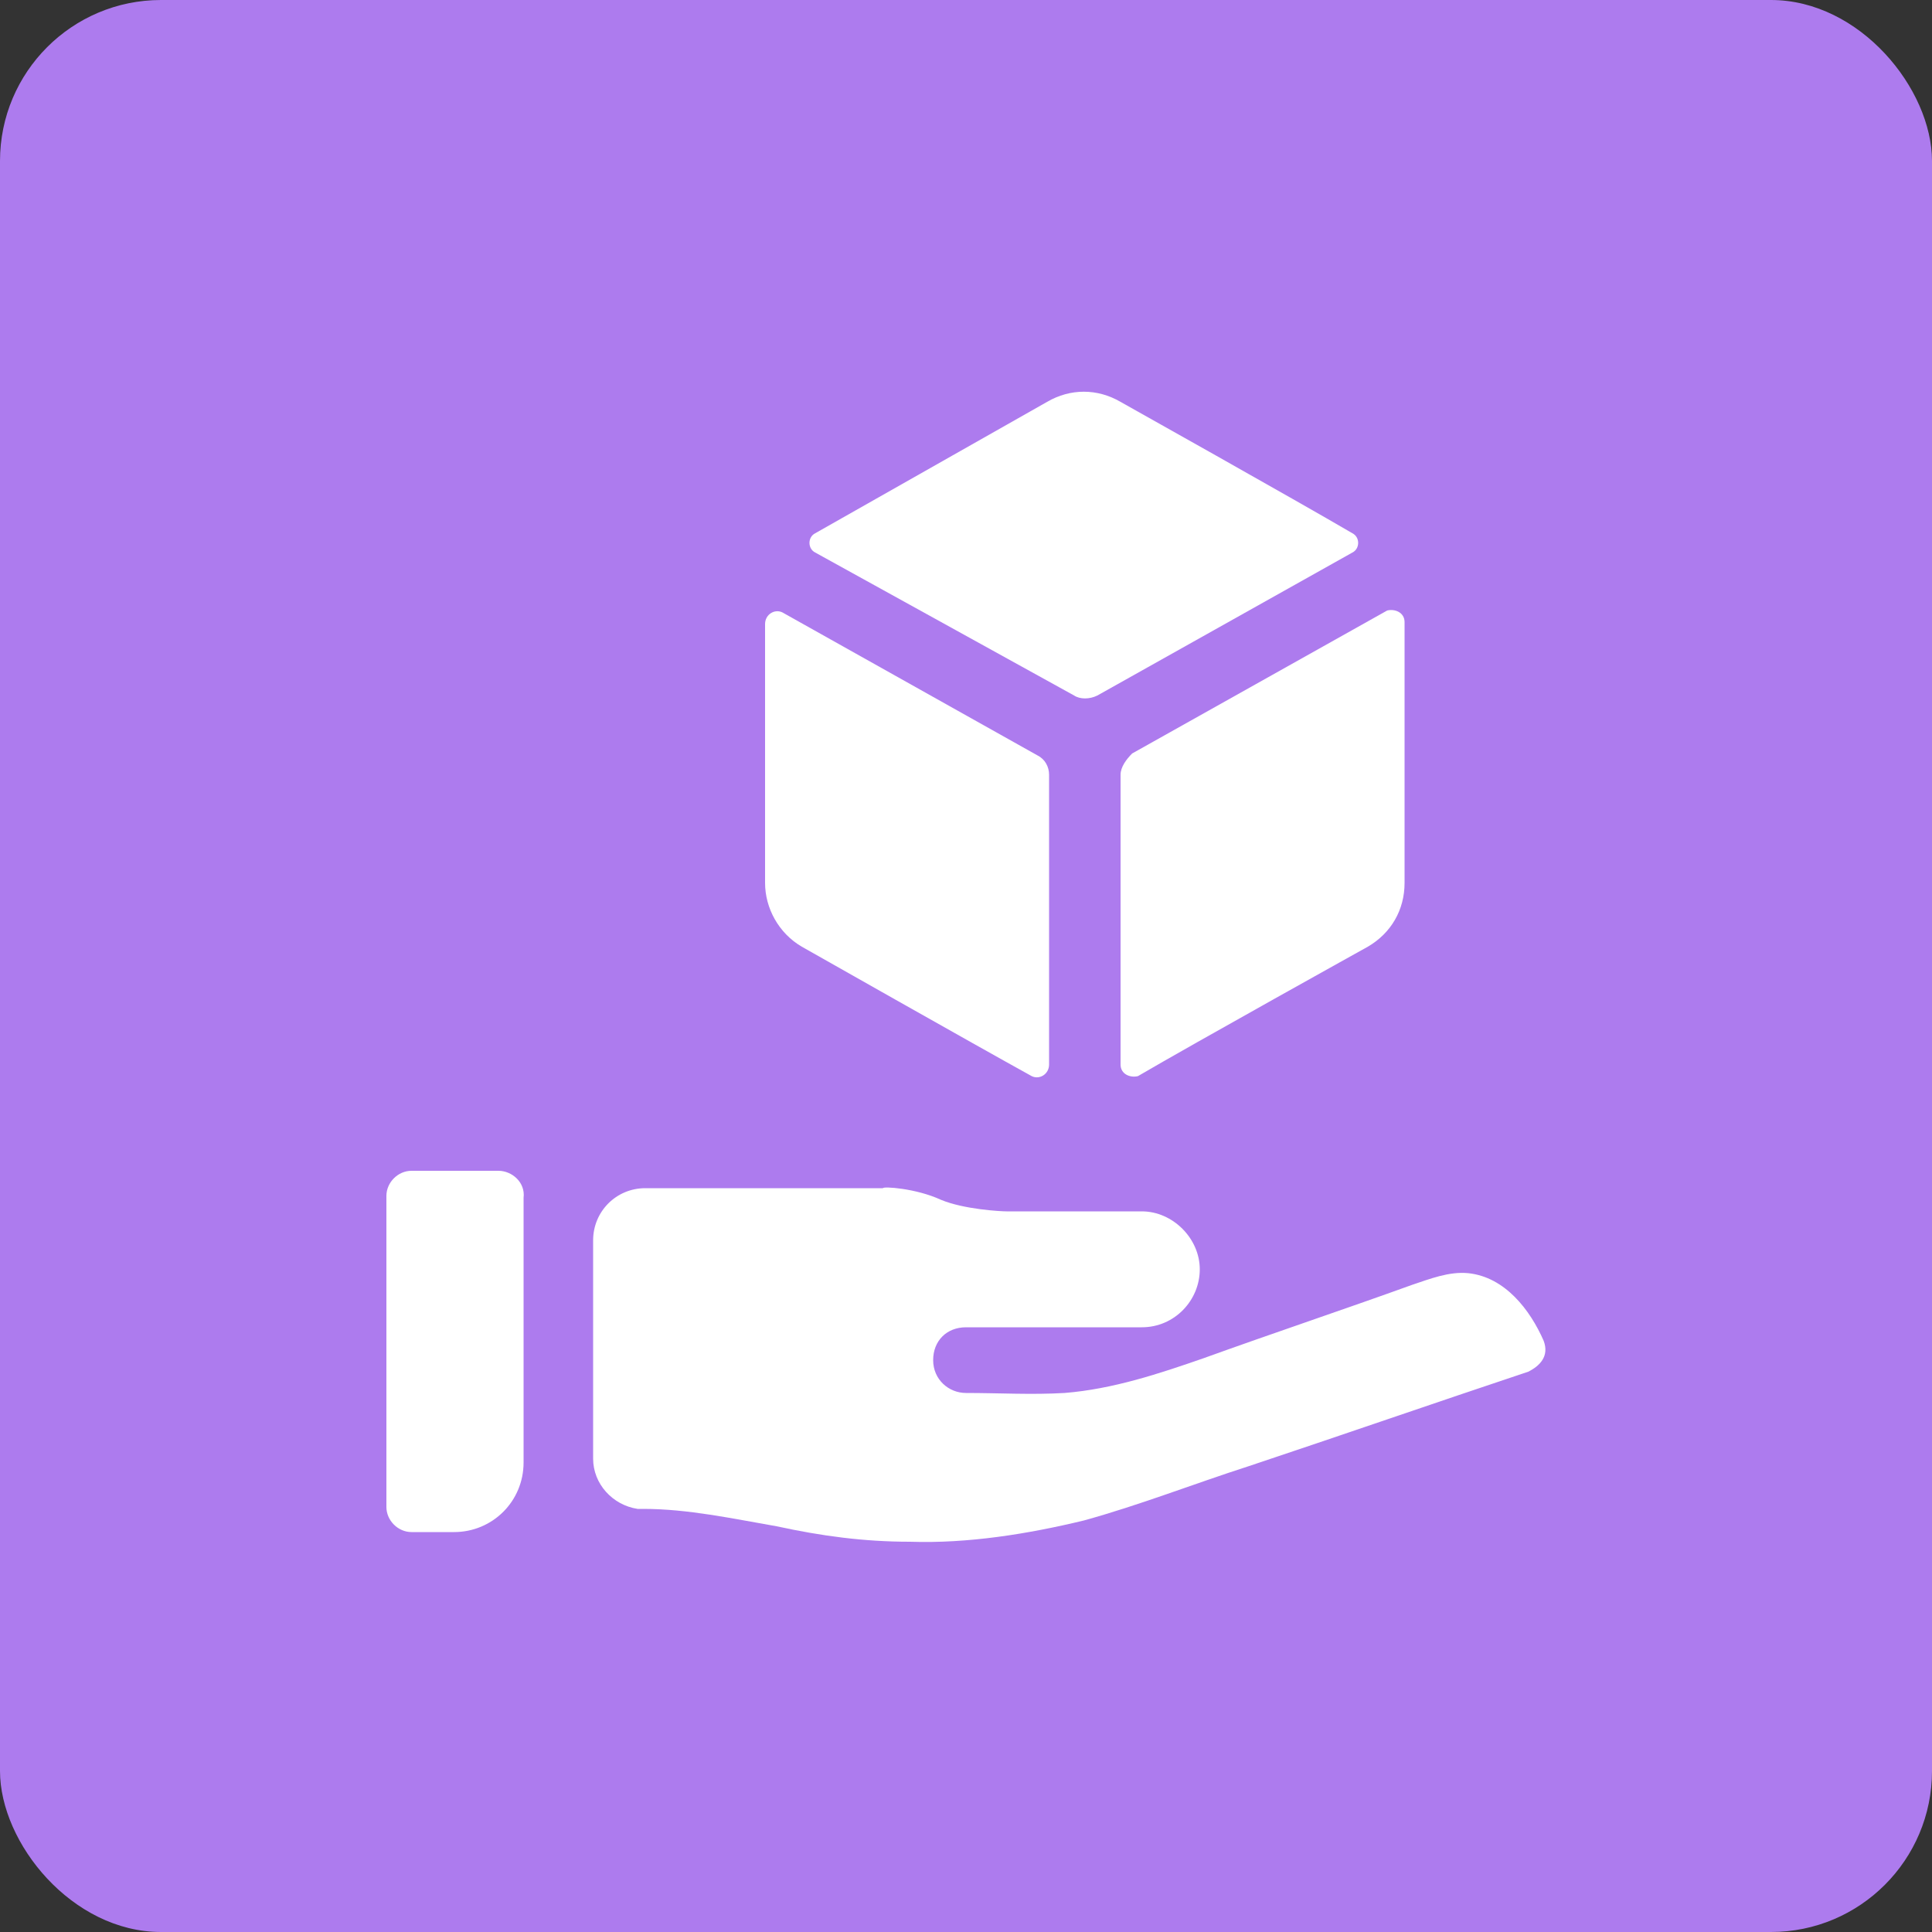
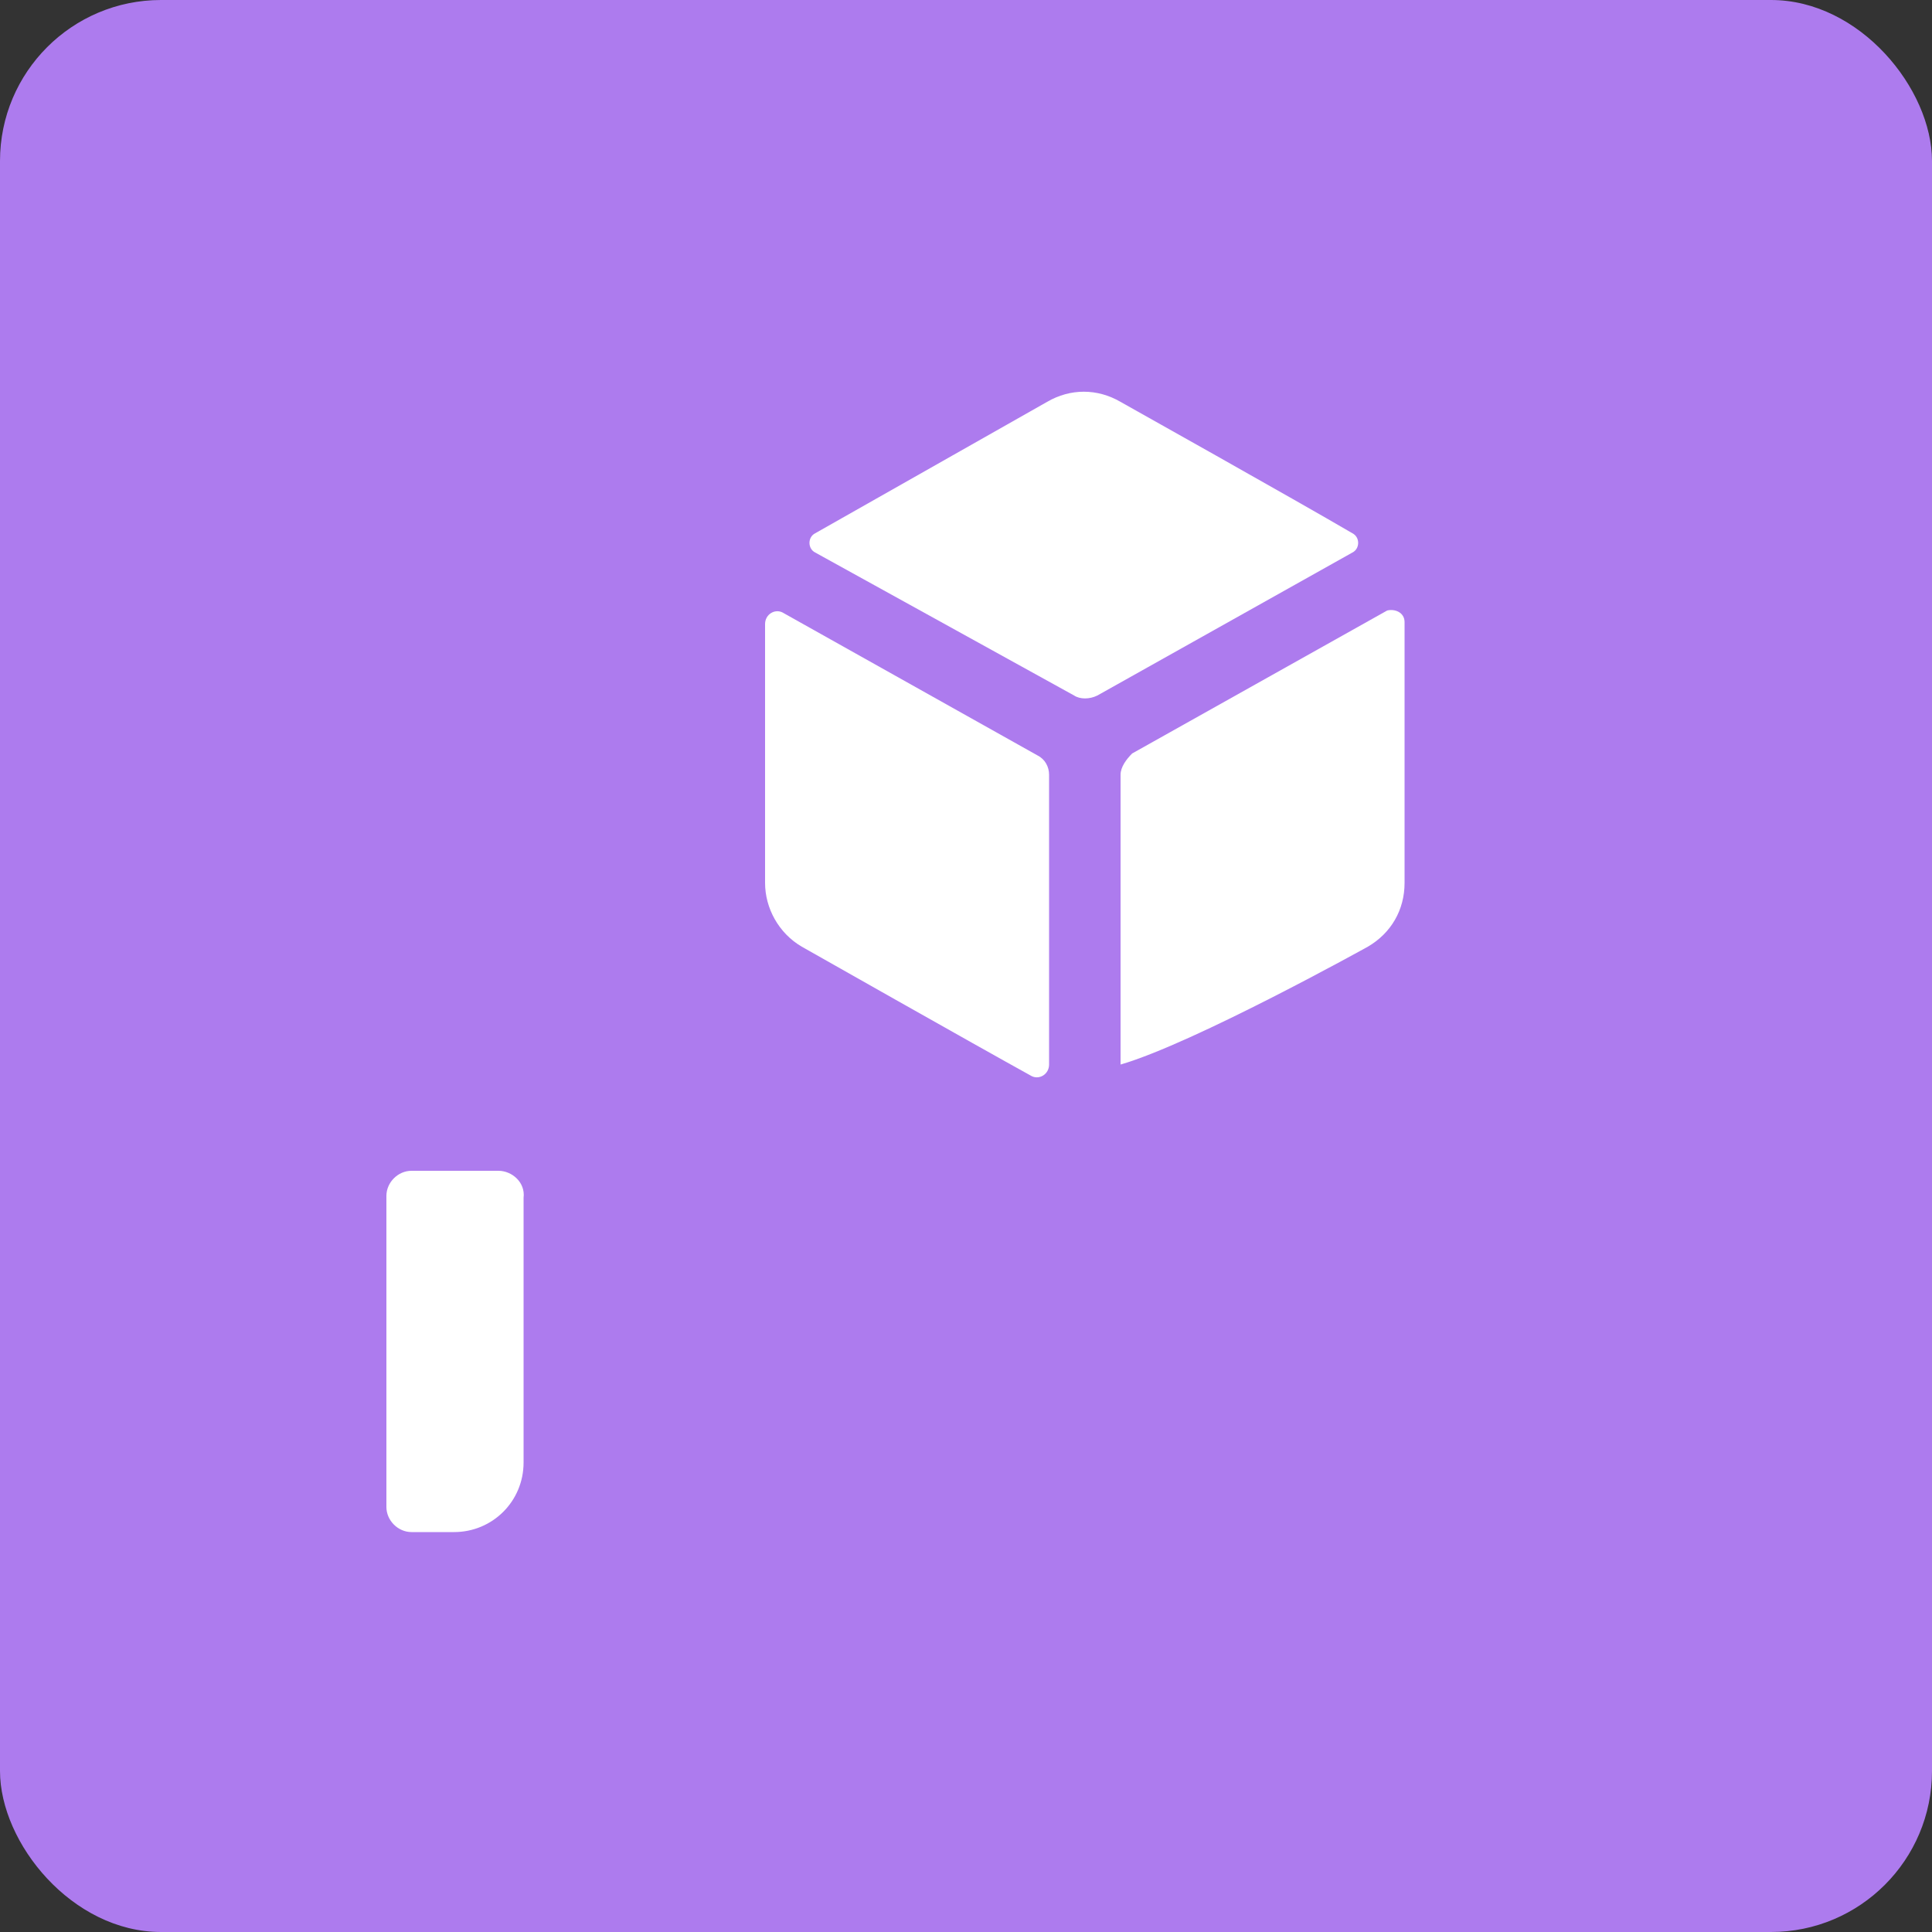
<svg xmlns="http://www.w3.org/2000/svg" width="48" height="48" viewBox="0 0 48 48" fill="none">
  <rect x="0" y="0" width="48" height="48" fill="#333333" stroke="none" />
  <rect width="48" height="48" rx="4" fill="#AD7BEE" />
  <path d="M12.384 29.088H10.224C9.888 29.088 9.6 29.376 9.6 29.712V37.44C9.6 37.776 9.888 38.064 10.224 38.064H11.28C12.24 38.064 13.008 37.296 13.008 36.336V29.76C13.056 29.376 12.72 29.088 12.384 29.088Z" fill="white" />
-   <path d="M38.352 33.312C38.016 32.544 37.392 31.728 36.48 31.632C36 31.584 35.52 31.776 35.088 31.92C33.36 32.544 31.632 33.12 29.904 33.744C28.8 34.128 27.648 34.512 26.448 34.608C25.632 34.656 24.816 34.608 24 34.608C23.568 34.608 23.184 34.272 23.184 33.792C23.184 33.312 23.52 32.976 24 32.976H28.368C29.184 32.976 29.808 32.304 29.808 31.536C29.808 30.768 29.136 30.096 28.368 30.096H25.008C24.864 30.096 23.952 30.048 23.376 29.808C22.752 29.52 21.936 29.472 21.936 29.52C21.936 29.52 21.936 29.52 21.888 29.52H16.032C15.312 29.52 14.736 30.096 14.736 30.816V36.24C14.736 36.864 15.216 37.392 15.84 37.488C15.888 37.488 15.936 37.488 15.984 37.488C17.088 37.488 18.192 37.728 19.296 37.92C20.4 38.16 21.456 38.304 22.608 38.304C24.048 38.352 25.536 38.112 26.928 37.776C28.32 37.392 29.664 36.864 31.008 36.432C33.312 35.664 35.664 34.848 37.968 34.08C38.256 33.936 38.496 33.696 38.352 33.312Z" fill="white" />
-   <path fill-rule="evenodd" clip-rule="evenodd" d="M27.84 19.248V26.448C27.84 26.688 28.08 26.784 28.272 26.736C29.664 25.92 33.984 23.52 33.984 23.52C34.56 23.184 34.896 22.608 34.896 21.936V15.456C34.896 15.216 34.656 15.12 34.464 15.168L28.128 18.72C27.984 18.864 27.84 19.056 27.84 19.248Z" fill="white" />
+   <path fill-rule="evenodd" clip-rule="evenodd" d="M27.84 19.248V26.448C29.664 25.92 33.984 23.52 33.984 23.52C34.56 23.184 34.896 22.608 34.896 21.936V15.456C34.896 15.216 34.656 15.12 34.464 15.168L28.128 18.72C27.984 18.864 27.84 19.056 27.84 19.248Z" fill="white" />
  <path fill-rule="evenodd" clip-rule="evenodd" d="M27.263 17.28L33.599 13.728C33.791 13.632 33.791 13.344 33.599 13.248C32.207 12.432 27.839 9.984 27.839 9.984C27.263 9.648 26.591 9.648 26.015 9.984C26.015 9.984 21.695 12.432 20.255 13.248C20.063 13.344 20.063 13.632 20.255 13.728L26.687 17.28C26.831 17.376 27.071 17.376 27.263 17.28Z" fill="white" />
  <path fill-rule="evenodd" clip-rule="evenodd" d="M25.776 18.768L19.44 15.216C19.248 15.12 19.008 15.264 19.008 15.504V21.936C19.008 22.56 19.344 23.184 19.92 23.52C19.92 23.52 24.24 25.968 25.632 26.736C25.824 26.832 26.064 26.688 26.064 26.448V19.248C26.064 19.056 25.968 18.864 25.776 18.768Z" fill="white" />
</svg>